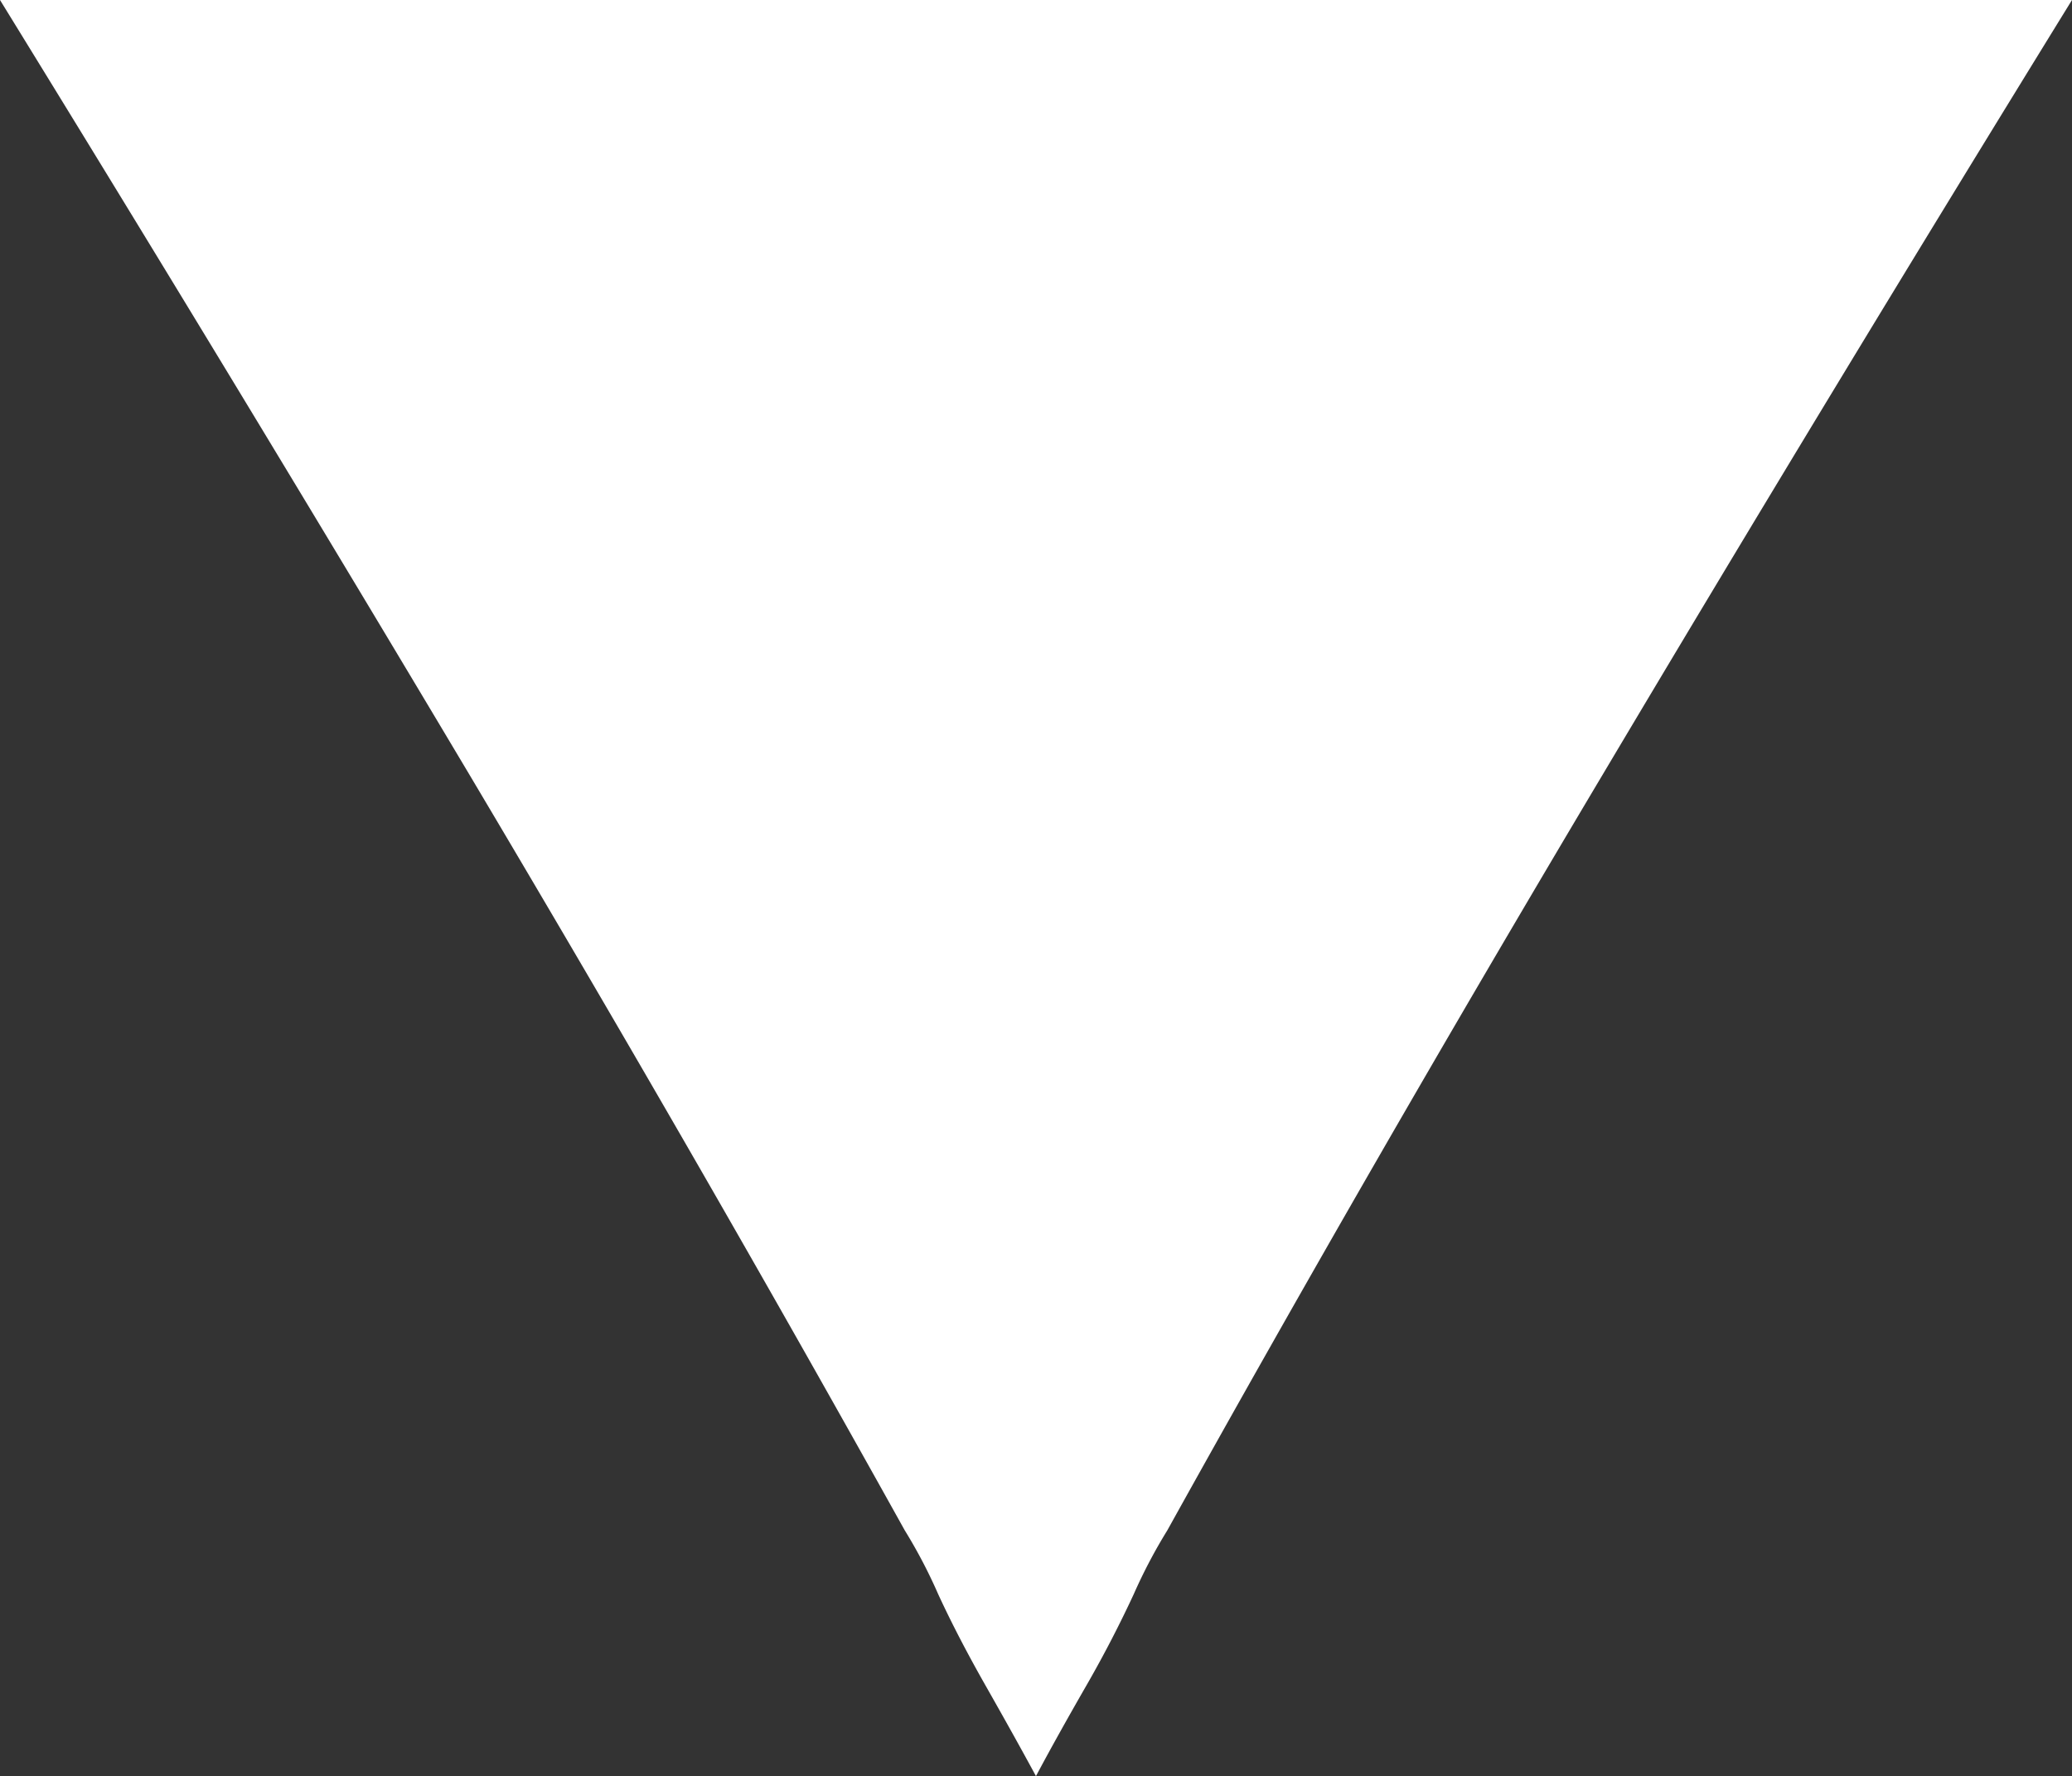
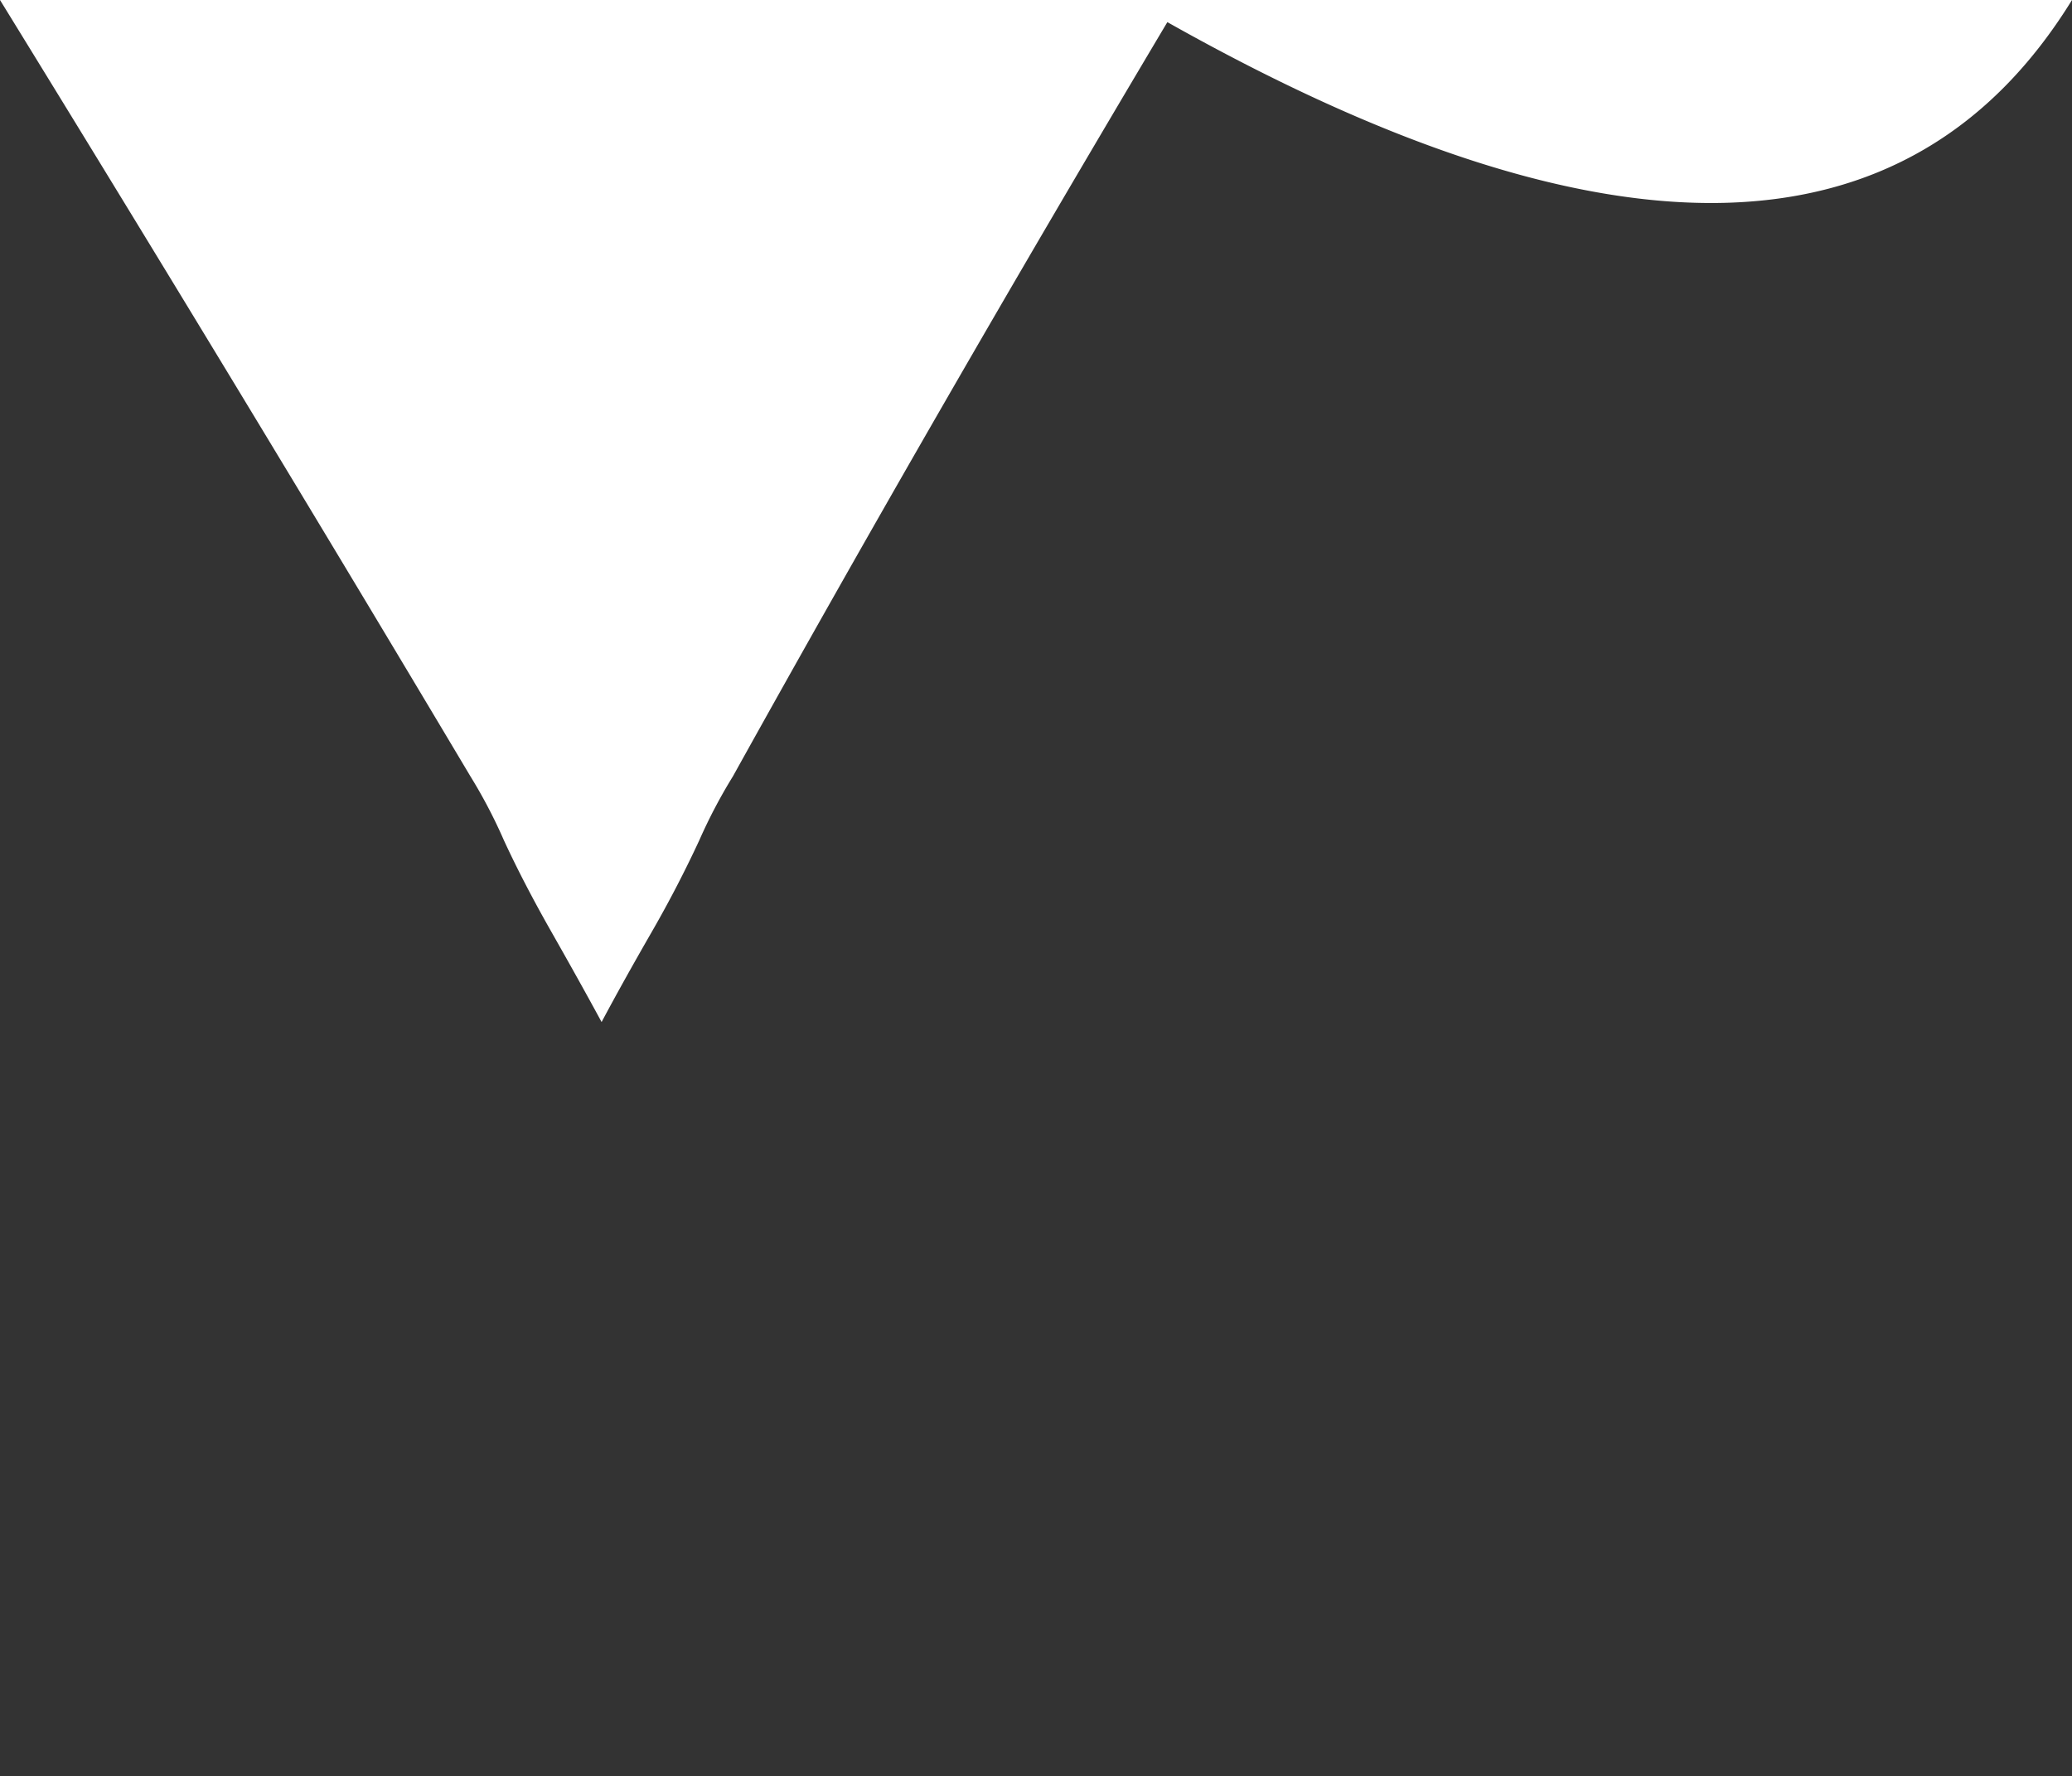
<svg xmlns="http://www.w3.org/2000/svg" width="26.775" height="22.954" viewBox="0 0 26.775 22.954">
  <rect x="0" y="0" width="26.775" height="22.954" fill="#333333" stroke="none" />
-   <path id="Fill_1_Copy" data-name="Fill 1 Copy" d="M0,0Q3.14,5.1,6.078,10.031q3,5.047,5.613,9.745a6.65,6.65,0,0,1,.433.827c.175.379.379.77.609,1.175s.451.8.654,1.175c.2-.376.42-.768.654-1.175s.435-.8.609-1.175a6.807,6.807,0,0,1,.435-.827q2.61-4.7,5.613-9.745Q23.631,5.1,26.775,0" fill="#fff" />
+   <path id="Fill_1_Copy" data-name="Fill 1 Copy" d="M0,0Q3.14,5.1,6.078,10.031a6.65,6.65,0,0,1,.433.827c.175.379.379.77.609,1.175s.451.8.654,1.175c.2-.376.42-.768.654-1.175s.435-.8.609-1.175a6.807,6.807,0,0,1,.435-.827q2.61-4.7,5.613-9.745Q23.631,5.1,26.775,0" fill="#fff" />
</svg>